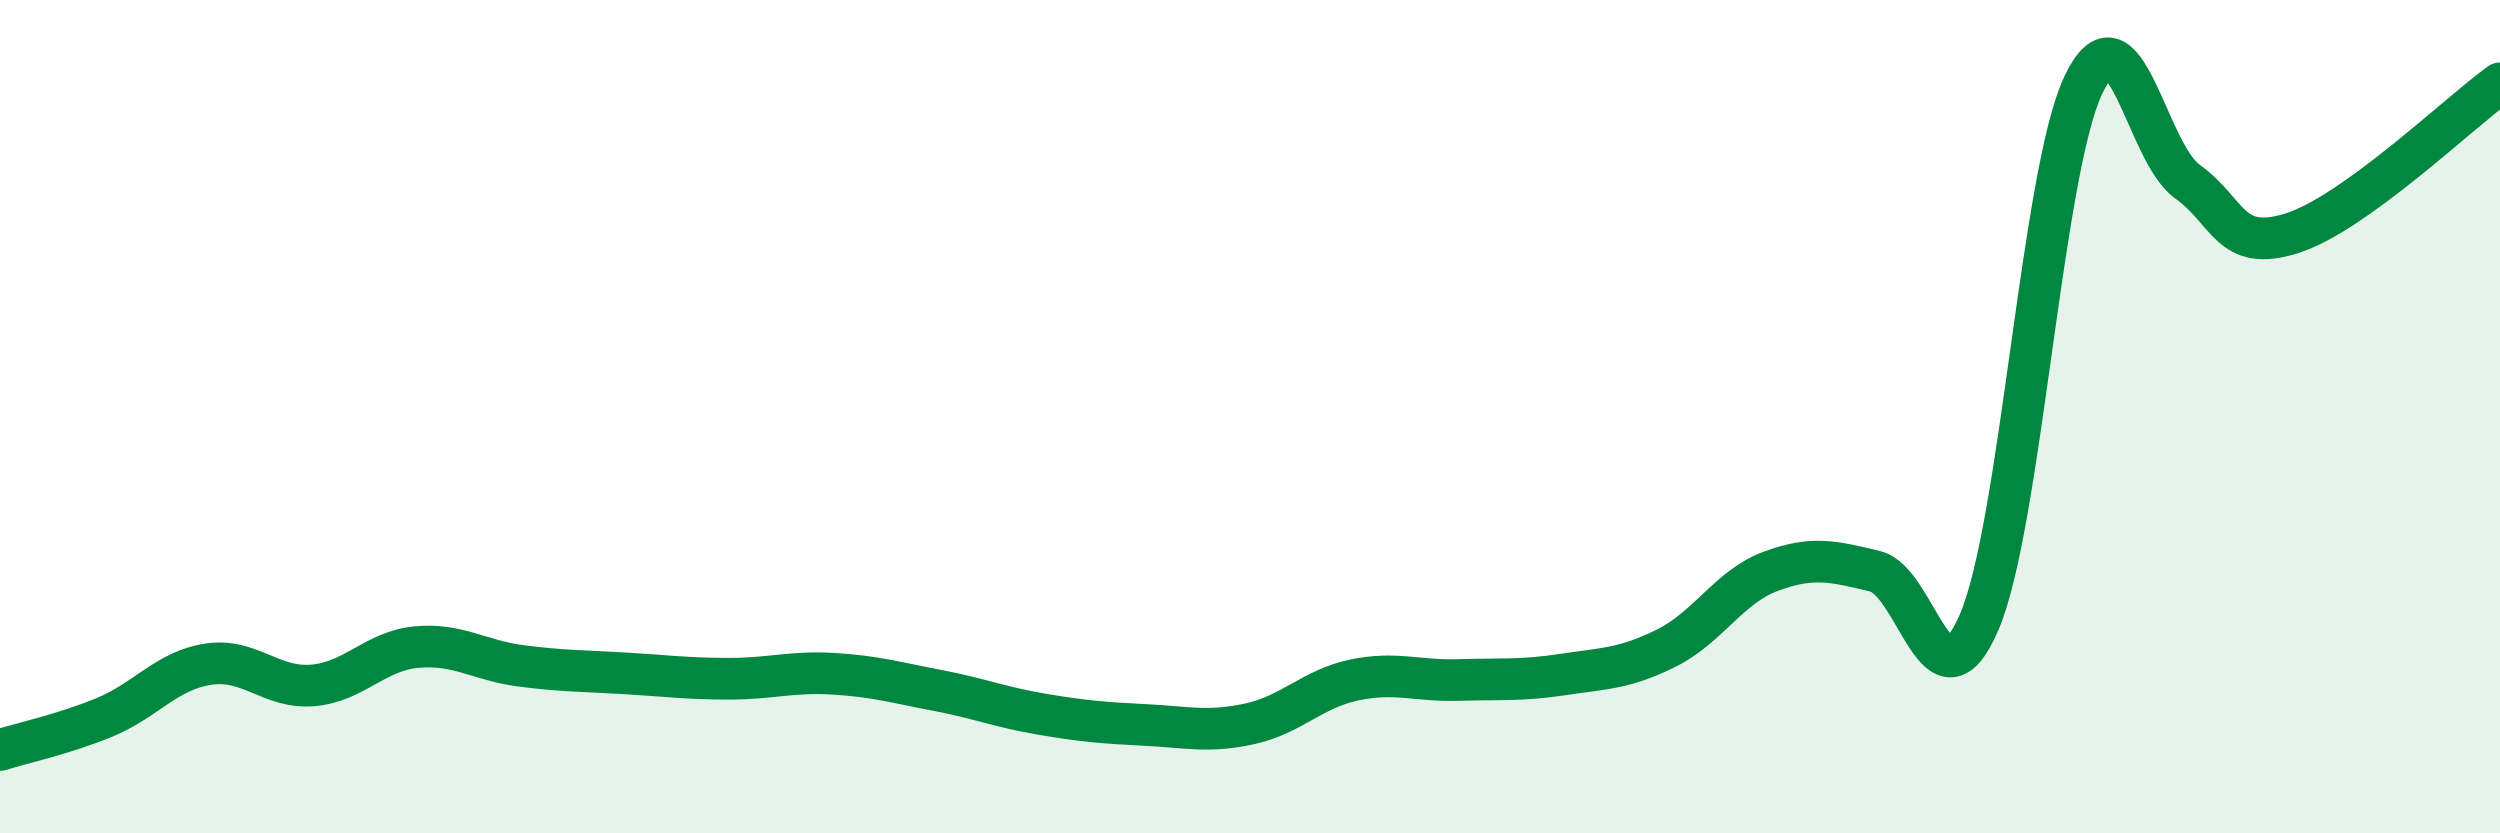
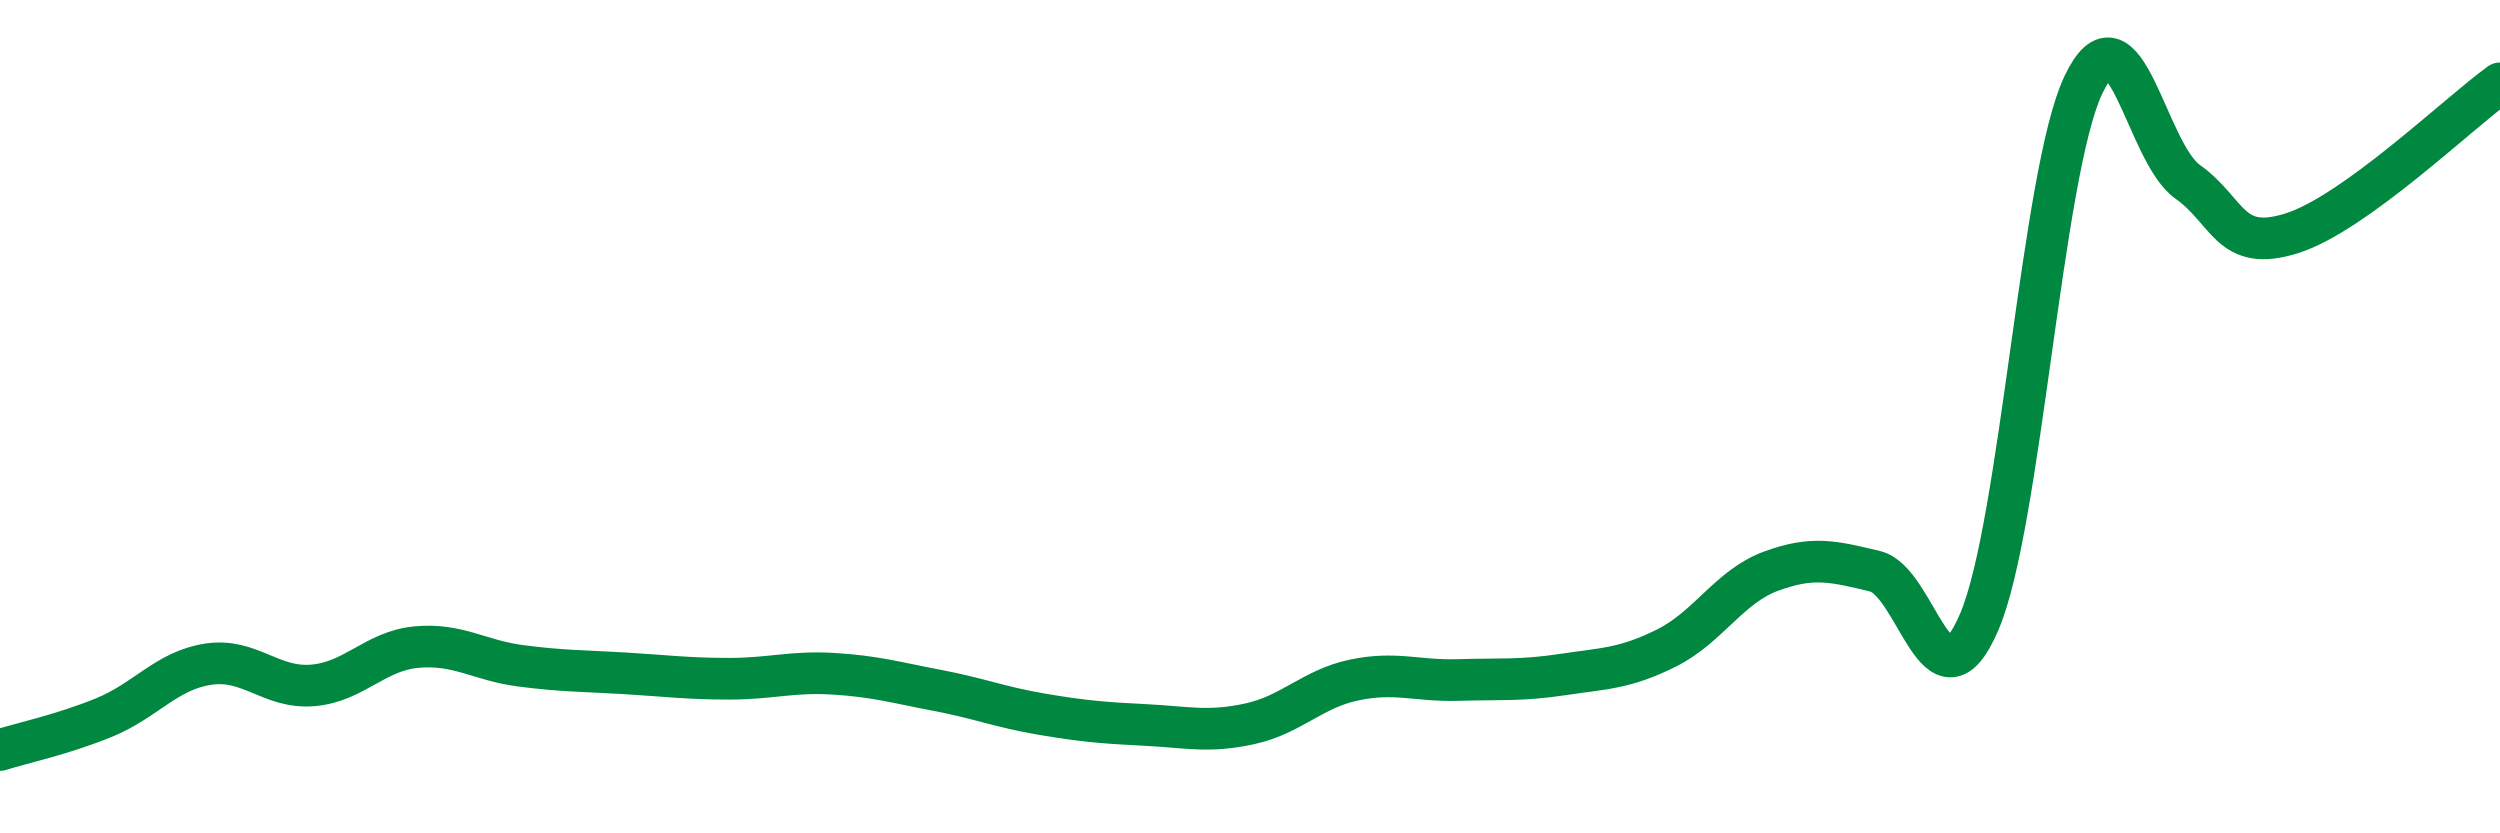
<svg xmlns="http://www.w3.org/2000/svg" width="60" height="20" viewBox="0 0 60 20">
-   <path d="M 0,18 C 0.5,17.84 1.5,17.63 2.5,17.22 C 3.5,16.81 4,16.09 5,15.94 C 6,15.79 6.5,16.53 7.5,16.45 C 8.5,16.37 9,15.62 10,15.53 C 11,15.44 11.5,15.85 12.5,15.98 C 13.5,16.11 14,16.1 15,16.16 C 16,16.22 16.5,16.29 17.5,16.29 C 18.5,16.29 19,16.11 20,16.17 C 21,16.23 21.5,16.38 22.5,16.57 C 23.5,16.76 24,16.97 25,17.14 C 26,17.31 26.5,17.35 27.5,17.4 C 28.5,17.45 29,17.59 30,17.37 C 31,17.15 31.5,16.53 32.5,16.32 C 33.5,16.11 34,16.35 35,16.32 C 36,16.29 36.5,16.34 37.5,16.19 C 38.5,16.04 39,16.05 40,15.55 C 41,15.05 41.5,14.08 42.5,13.71 C 43.5,13.34 44,13.47 45,13.71 C 46,13.95 46.5,17.26 47.5,14.93 C 48.5,12.6 49,4.15 50,2.04 C 51,-0.07 51.5,3.65 52.5,4.36 C 53.5,5.07 53.5,6.07 55,5.6 C 56.5,5.13 59,2.72 60,2L60 20L0 20Z" fill="#008740" opacity="0.1" stroke-linecap="round" stroke-linejoin="round" />
  <path d="M 0,18 C 0.5,17.84 1.5,17.63 2.5,17.22 C 3.5,16.81 4,16.09 5,15.94 C 6,15.79 6.5,16.53 7.5,16.45 C 8.5,16.37 9,15.62 10,15.53 C 11,15.44 11.5,15.85 12.5,15.98 C 13.5,16.11 14,16.1 15,16.16 C 16,16.22 16.5,16.29 17.5,16.29 C 18.5,16.29 19,16.11 20,16.17 C 21,16.23 21.5,16.38 22.5,16.57 C 23.5,16.76 24,16.97 25,17.14 C 26,17.31 26.5,17.35 27.5,17.4 C 28.5,17.45 29,17.59 30,17.37 C 31,17.15 31.5,16.53 32.5,16.32 C 33.5,16.11 34,16.35 35,16.32 C 36,16.29 36.5,16.34 37.5,16.19 C 38.5,16.04 39,16.05 40,15.55 C 41,15.05 41.5,14.08 42.5,13.71 C 43.5,13.34 44,13.47 45,13.71 C 46,13.95 46.5,17.26 47.5,14.93 C 48.5,12.6 49,4.15 50,2.04 C 51,-0.07 51.5,3.65 52.5,4.36 C 53.5,5.07 53.5,6.07 55,5.6 C 56.5,5.13 59,2.72 60,2" stroke="#008740" stroke-width="1" fill="none" stroke-linecap="round" stroke-linejoin="round" />
</svg>